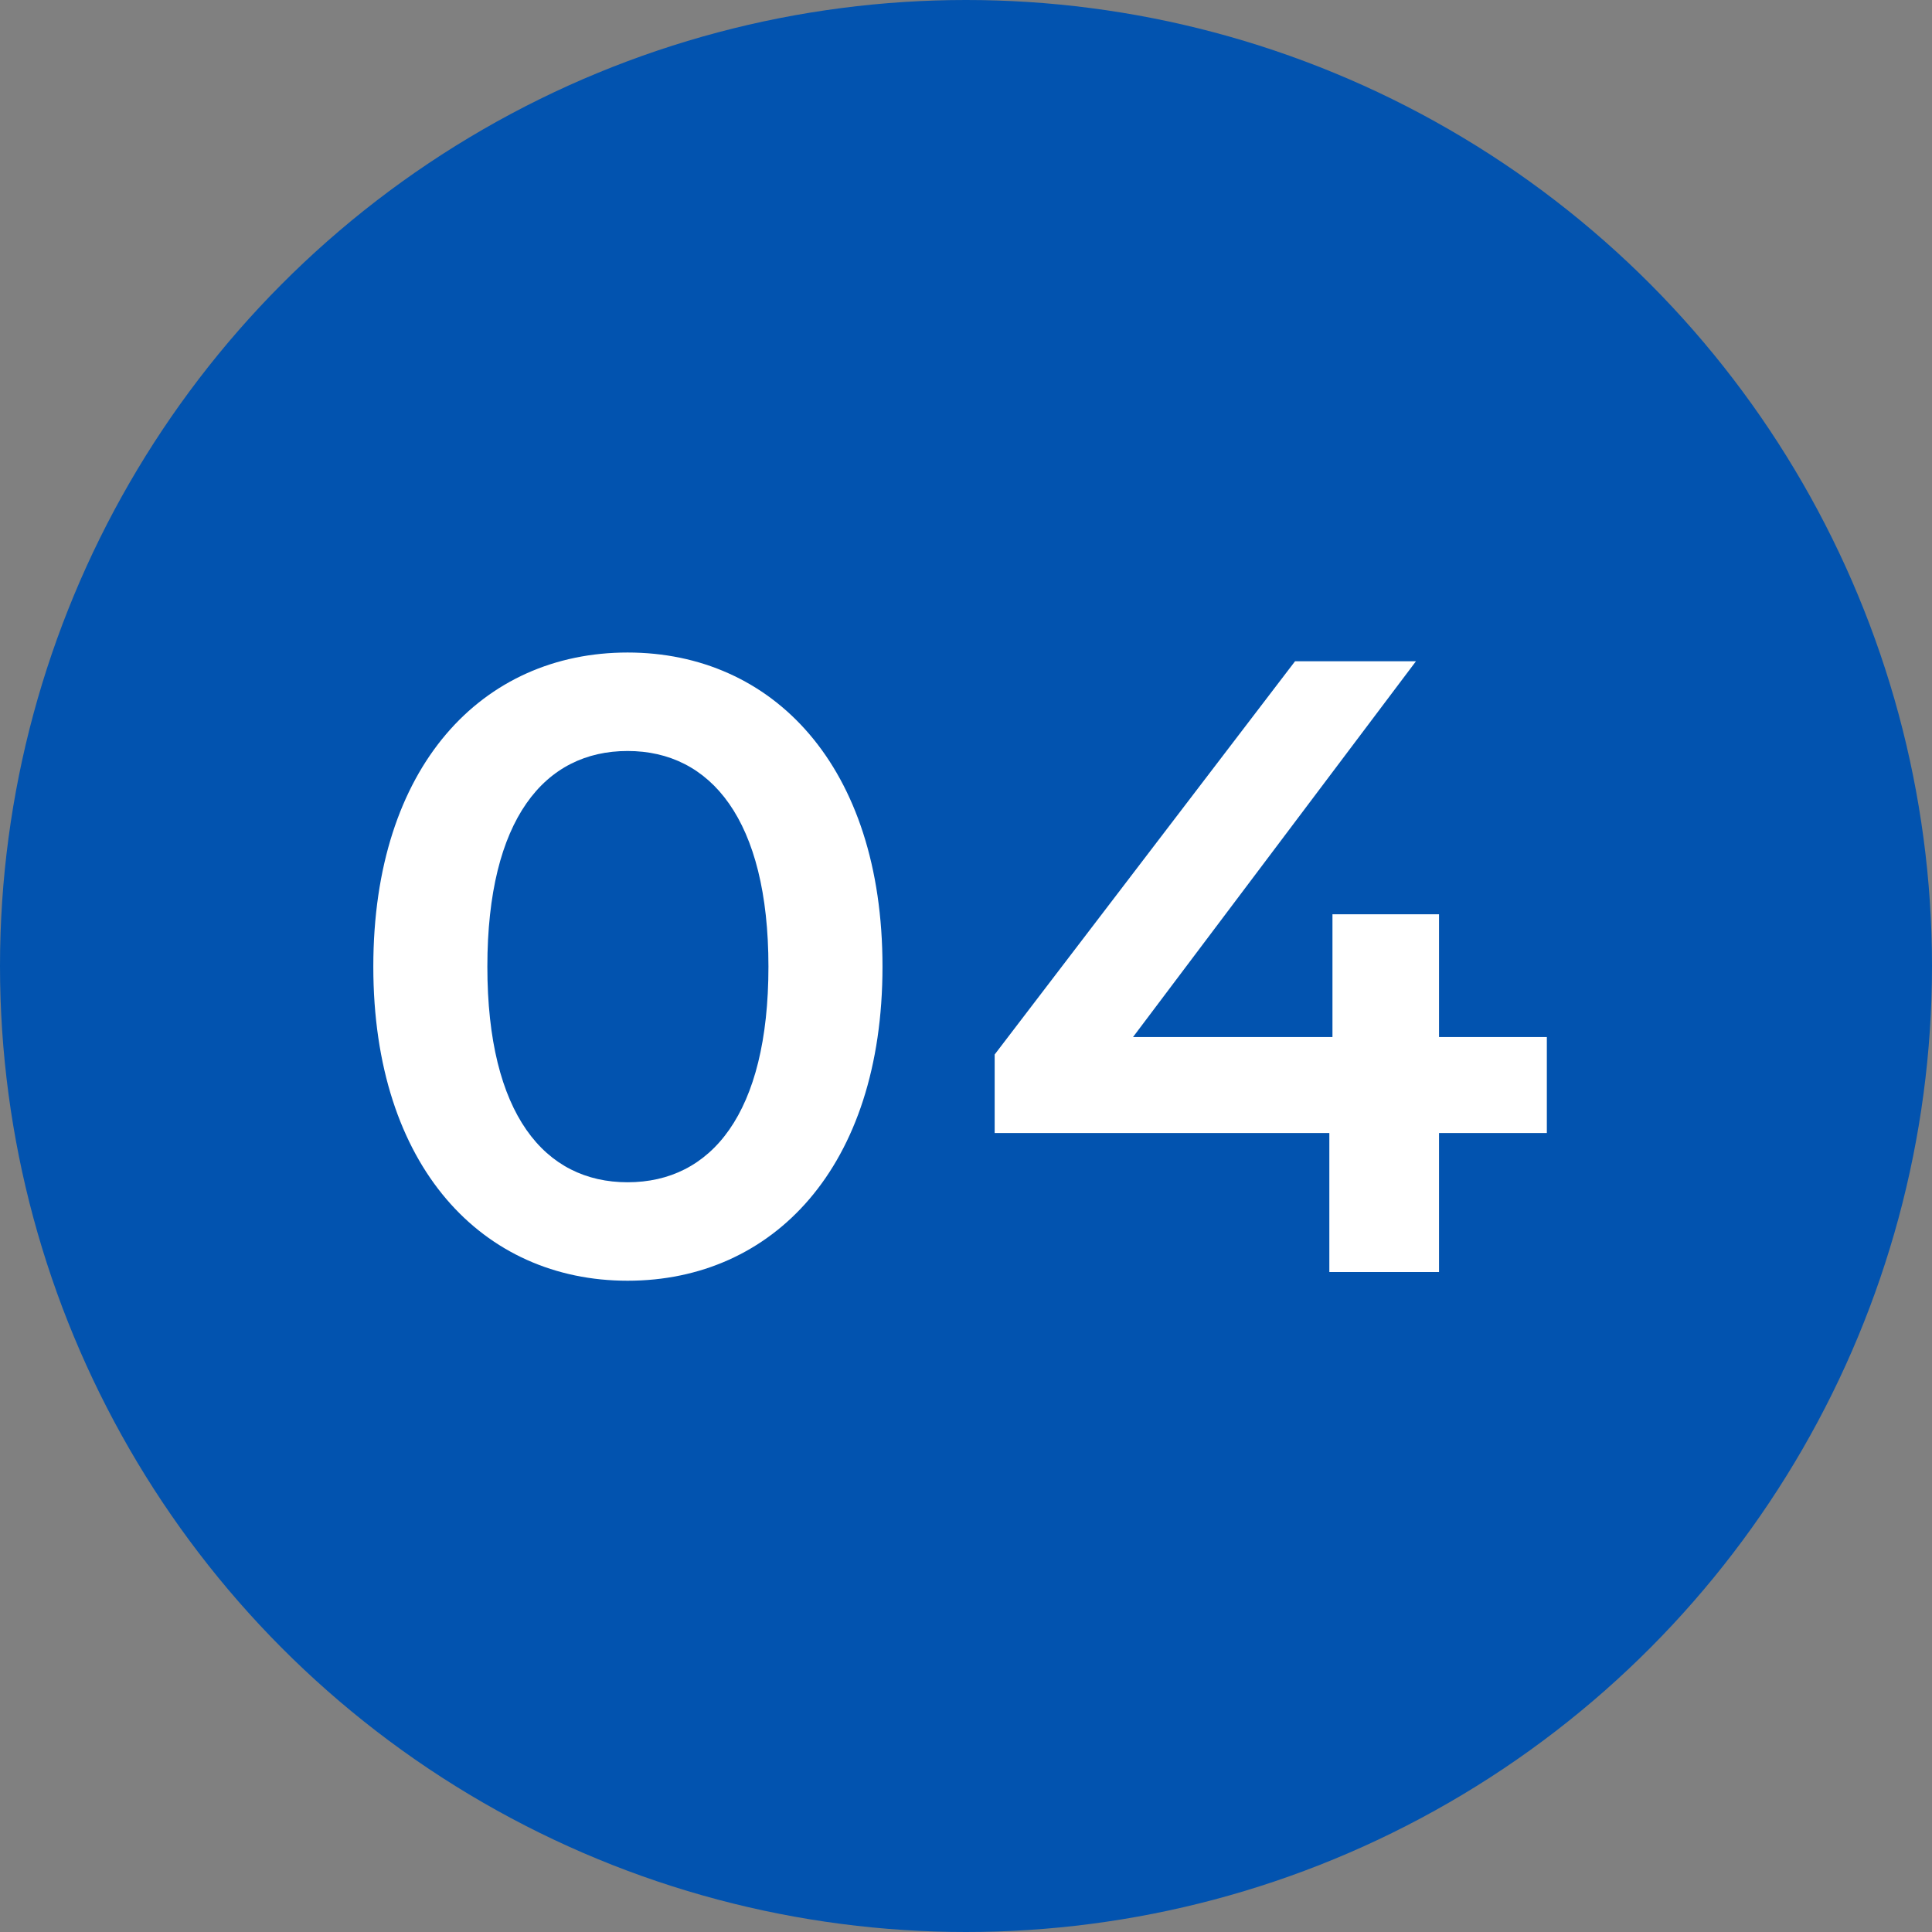
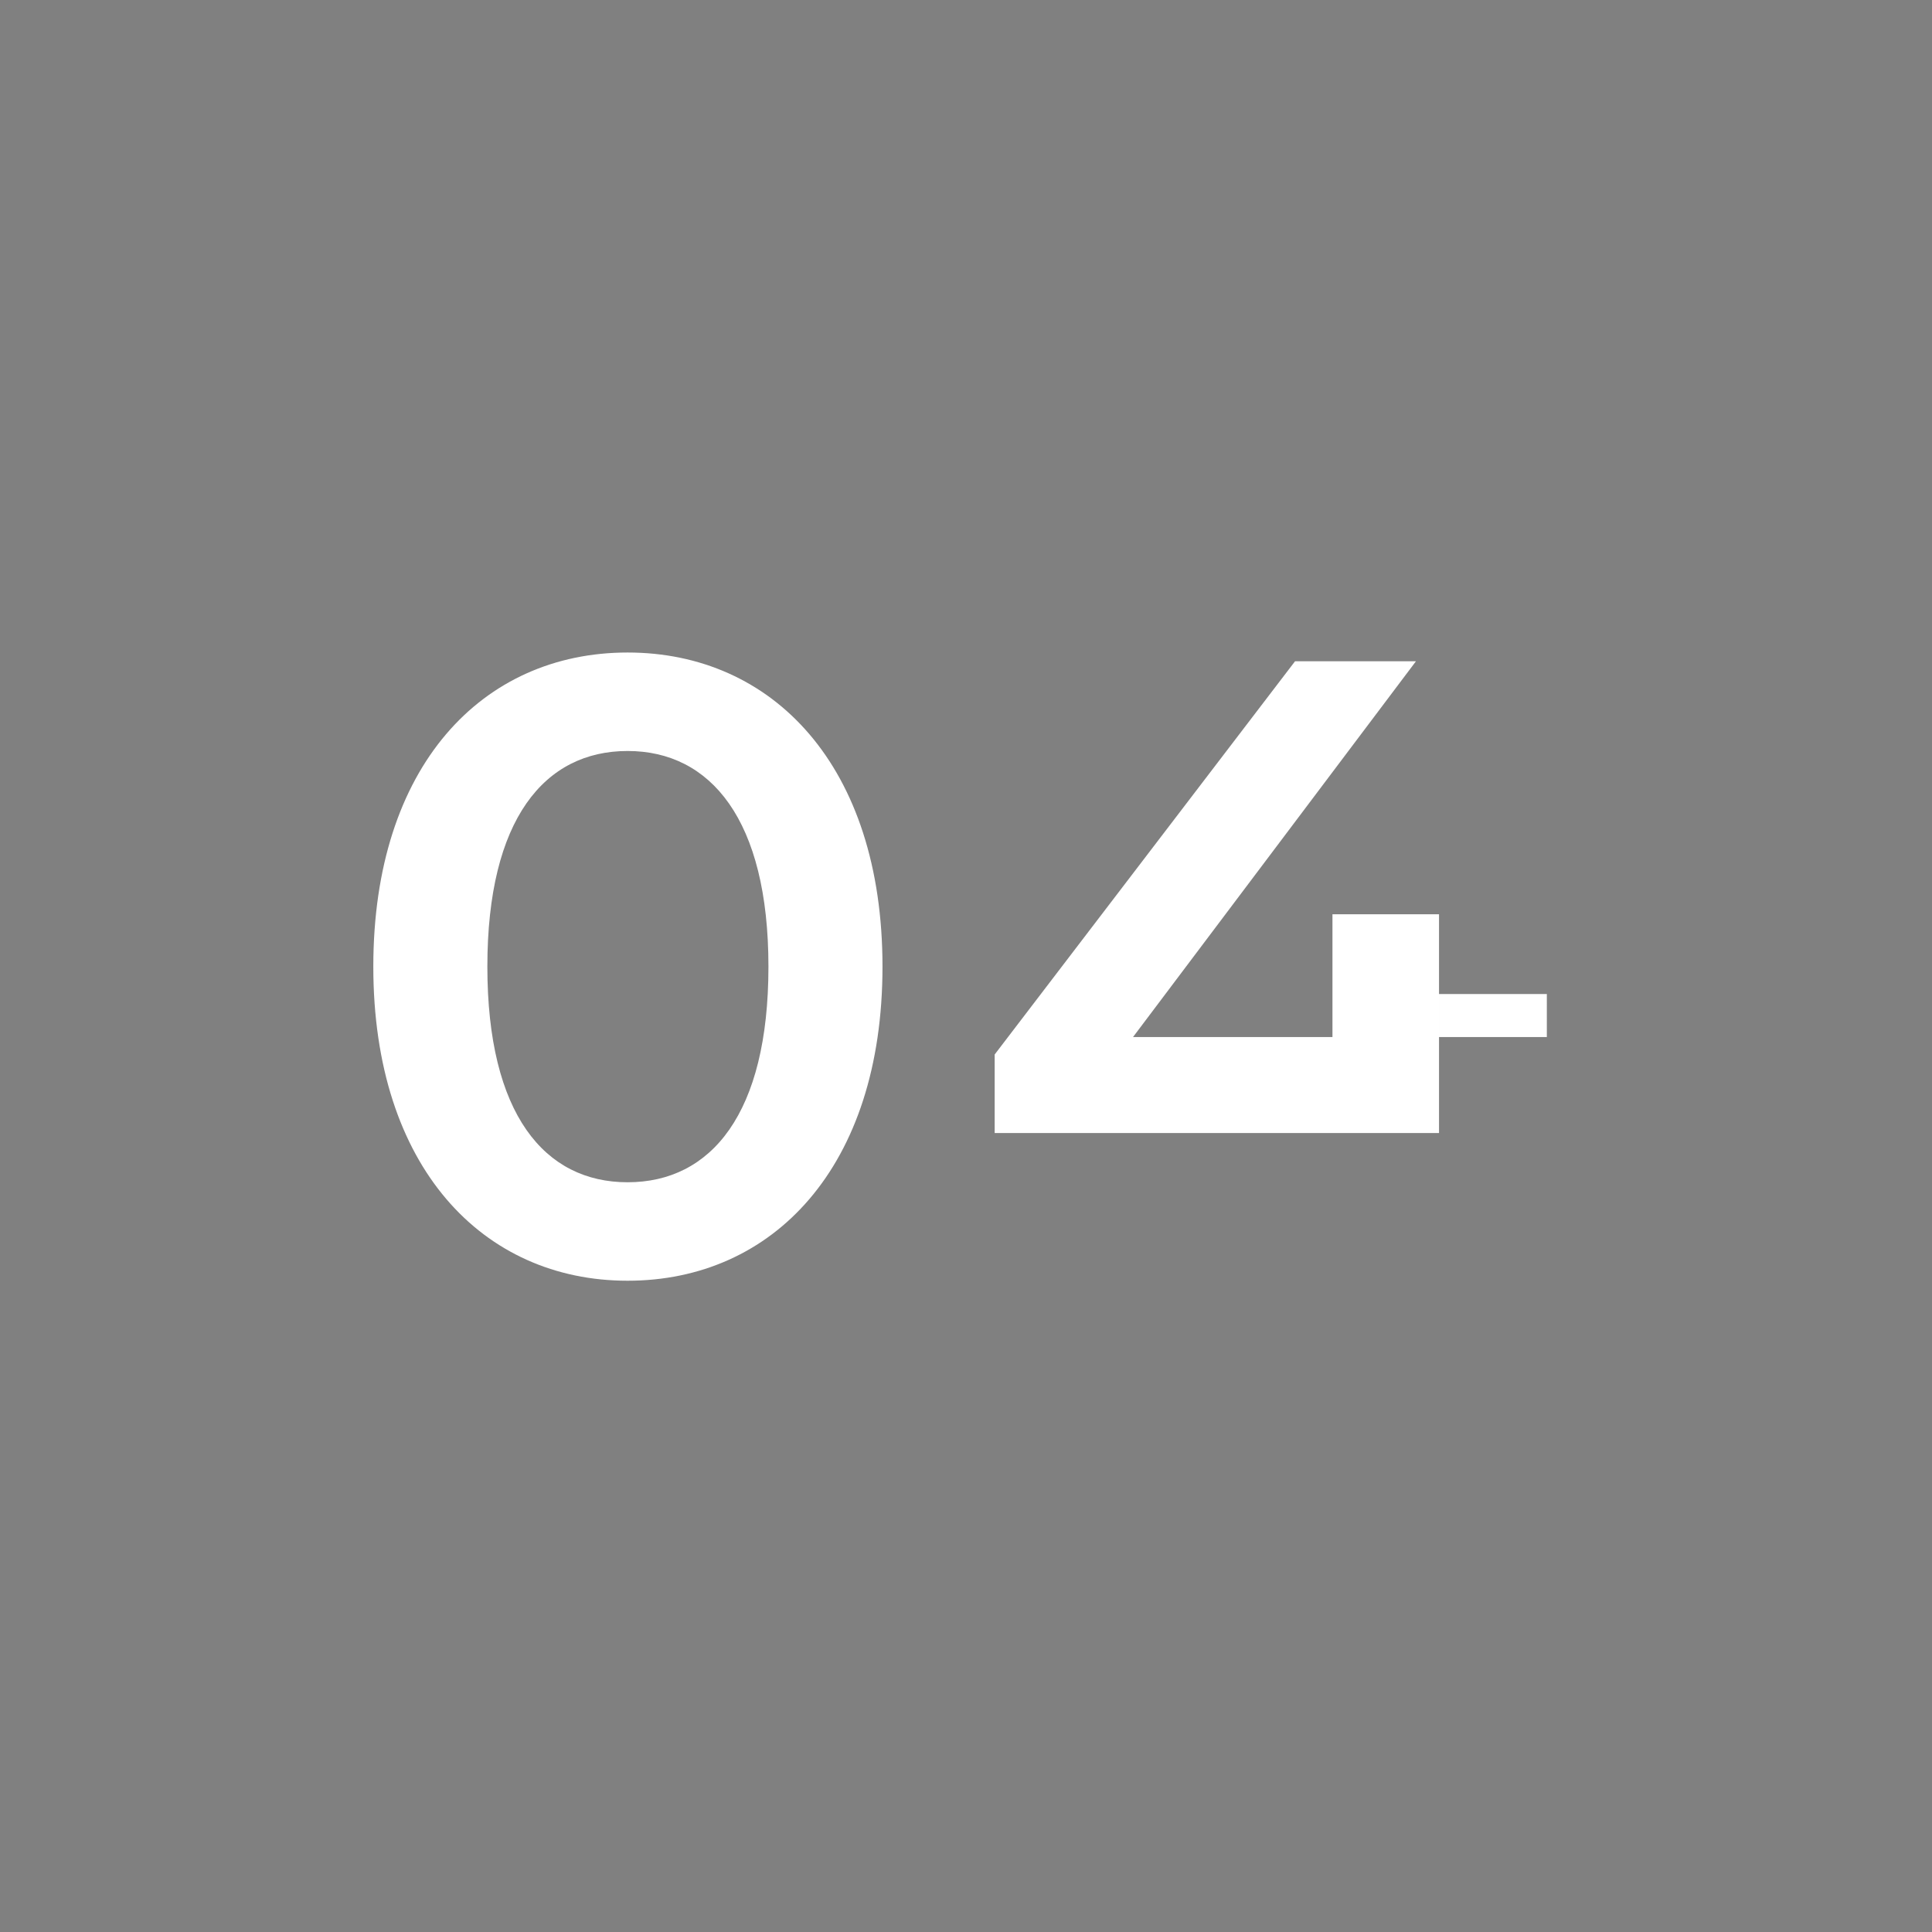
<svg xmlns="http://www.w3.org/2000/svg" id="グループ_5" data-name="グループ 5" width="31" height="31" viewBox="0 0 31 31">
  <rect x="0" y="0" width="31" height="31" fill="#808080" stroke="none" />
  <defs>
    <style>
      .cls-1 {
        fill: #0253af;
      }

      .cls-2 {
        fill: #fff;
        fill-rule: evenodd;
      }
    </style>
  </defs>
-   <circle id="楕円形_1_のコピー_3" data-name="楕円形 1 のコピー 3" class="cls-1" cx="15.5" cy="15.5" r="15.5" />
-   <path id="_04" data-name="04" class="cls-2" d="M1272.07,7685.55c2.33,0,4.09-1.82,4.09-5.04s-1.76-5.04-4.09-5.04-4.08,1.82-4.08,5.04S1269.75,7685.55,1272.07,7685.55Zm0-1.58c-1.33,0-2.25-1.09-2.25-3.46s0.92-3.46,2.25-3.46,2.26,1.1,2.26,3.46S1273.41,7683.97,1272.07,7683.97Zm14.75-2.33h-1.73v-1.97h-1.71v1.97h-3.2l4.54-6.03h-1.94l-4.82,6.31v1.26h5.37v2.23h1.76v-2.23h1.73v-1.54Z" transform="translate(-1262 -7665)" />
+   <path id="_04" data-name="04" class="cls-2" d="M1272.07,7685.55c2.33,0,4.09-1.82,4.09-5.04s-1.76-5.04-4.09-5.04-4.08,1.82-4.08,5.04S1269.75,7685.55,1272.07,7685.55Zm0-1.58c-1.33,0-2.25-1.09-2.25-3.46s0.92-3.46,2.25-3.46,2.26,1.1,2.26,3.46S1273.41,7683.97,1272.07,7683.97Zm14.75-2.33h-1.73v-1.97h-1.71v1.97h-3.2l4.54-6.03h-1.94l-4.82,6.31v1.26h5.37h1.76v-2.23h1.73v-1.54Z" transform="translate(-1262 -7665)" />
</svg>